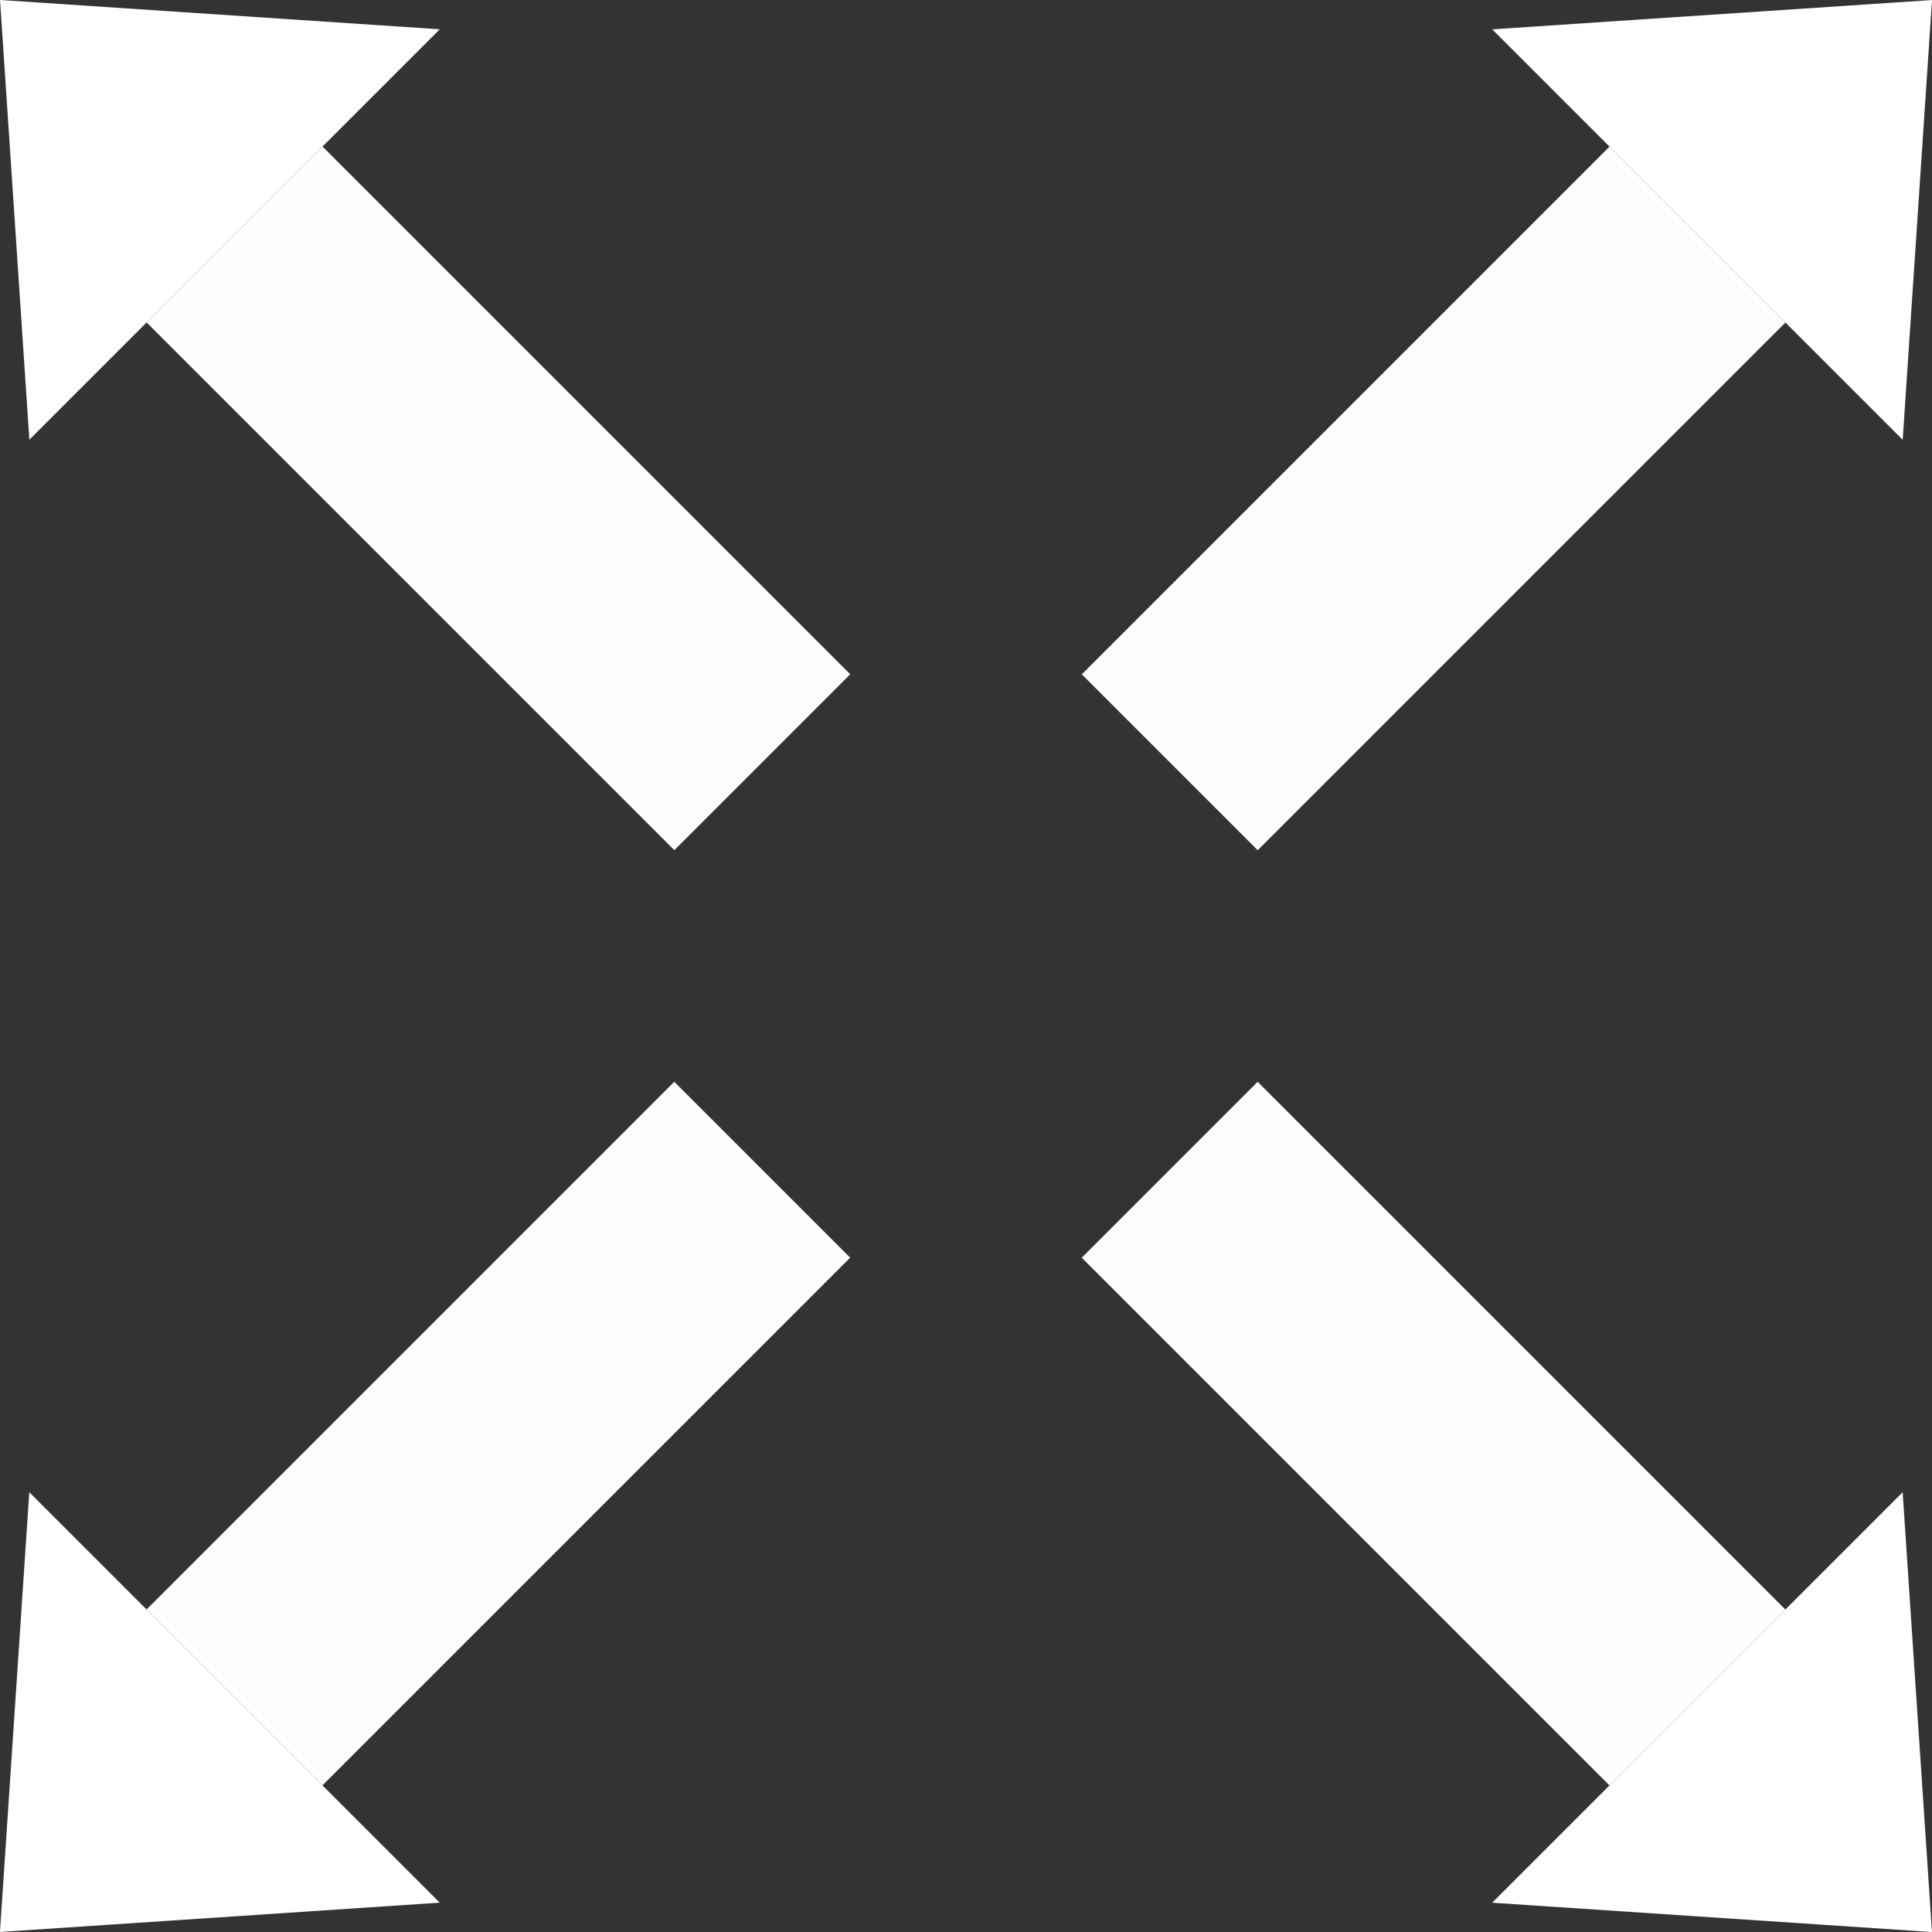
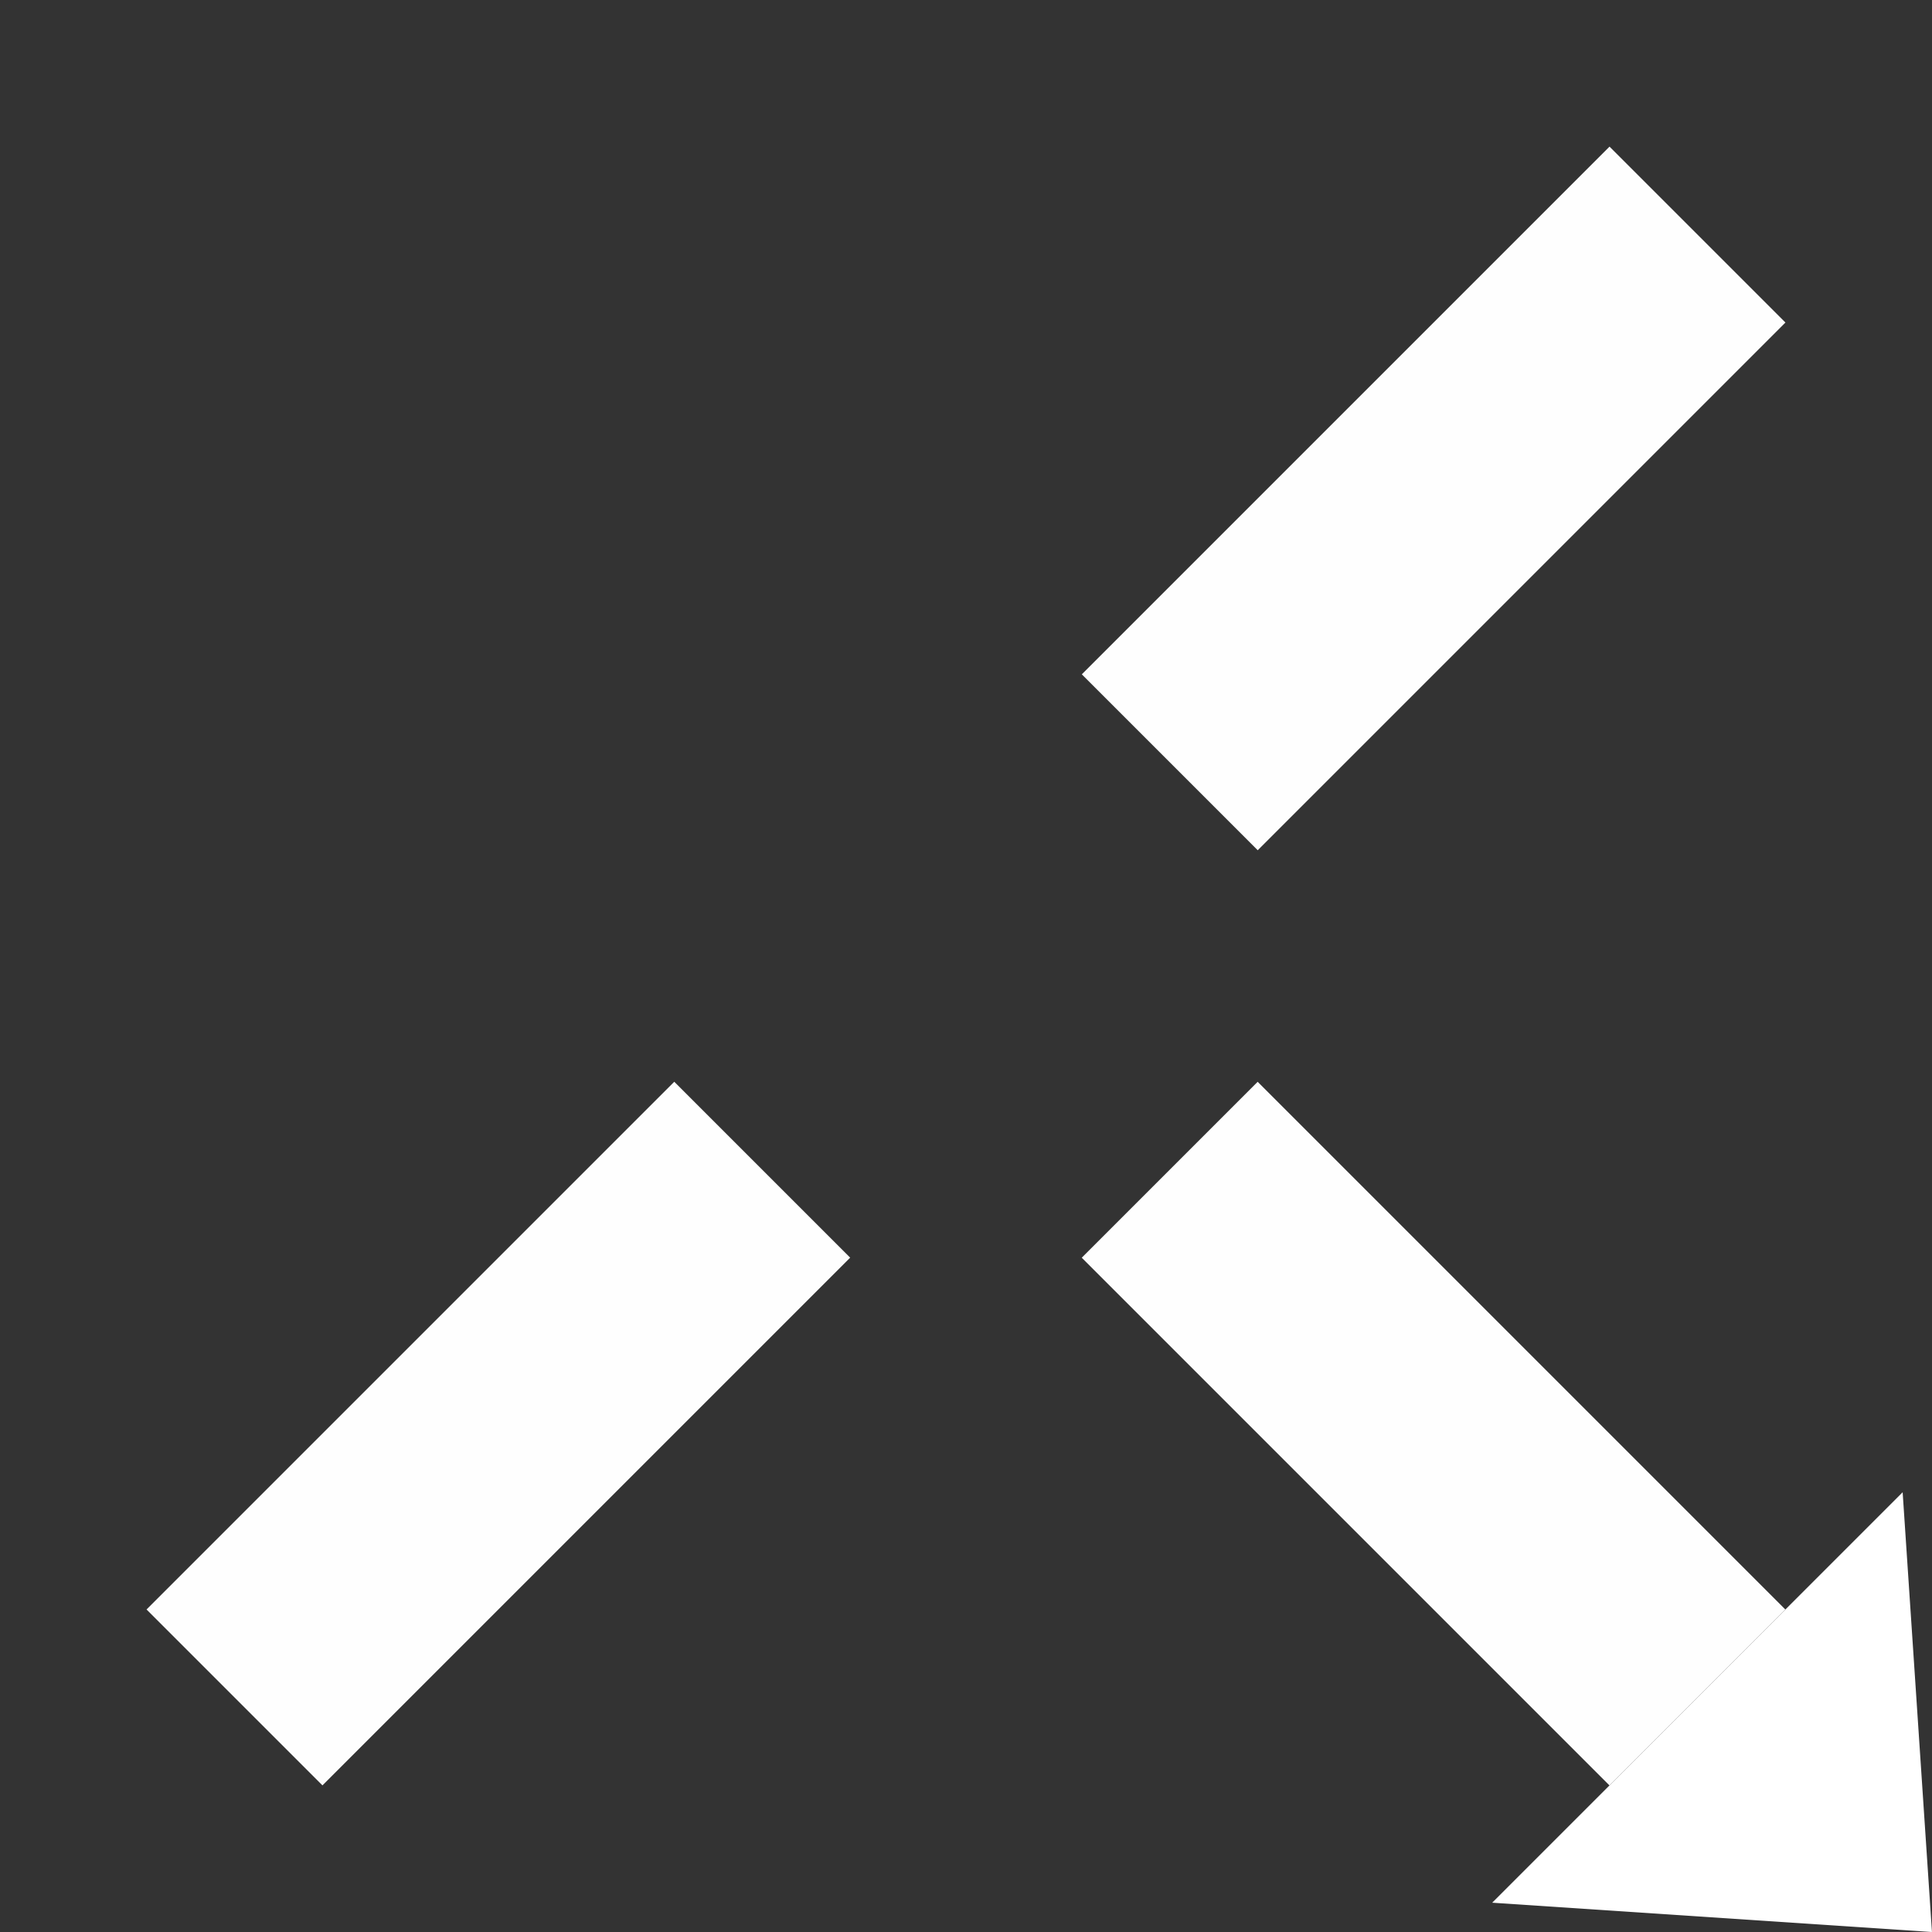
<svg xmlns="http://www.w3.org/2000/svg" xmlns:ns1="http://www.inkscape.org/namespaces/inkscape" xmlns:ns2="http://sodipodi.sourceforge.net/DTD/sodipodi-0.dtd" width="500" height="500" viewBox="0 0 132.292 132.292" version="1.1" id="svg5" ns1:version="1.1.1 (3bf5ae0d25, 2021-09-20, custom)" ns2:docname="expand-button.svg">
  <rect x="0" y="0" width="132.292" height="132.292" fill="#333333" stroke="none" />
  <ns2:namedview id="namedview7" pagecolor="#ffffff" bordercolor="#999999" borderopacity="1" ns1:pageshadow="0" ns1:pageopacity="0" ns1:pagecheckerboard="true" ns1:document-units="mm" showgrid="false" units="px" width="793.701px" ns1:zoom="0.94964927" ns1:cx="249.03931" ns1:cy="247.45978" ns1:window-width="1280" ns1:window-height="739" ns1:window-x="0" ns1:window-y="0" ns1:window-maximized="1" ns1:current-layer="layer1" />
  <defs id="defs2" />
  <g ns1:label="Layer 1" ns1:groupmode="layer" id="layer1">
    <g id="g1705" transform="matrix(0.803,-0.803,0.803,0.803,-14.05,14.05)" style="fill:#ffffff;fill-opacity:1">
-       <rect style="opacity:0.996;fill:#ffffff;fill-opacity:1;stroke:none;stroke-width:12.398;stroke-linejoin:round" id="rect846" width="15" height="45" x="10" y="20" />
-       <path style="fill:#ffffff;fill-opacity:1;stroke:none;stroke-width:0.467px;stroke-linecap:butt;stroke-linejoin:miter;stroke-opacity:1" d="M 0,20 H 35 L 17.5,0 Z" id="path1354" ns2:nodetypes="cccc" />
-     </g>
+       </g>
    <g id="g1705-3" transform="matrix(0.803,0.803,-0.803,0.803,118.241,-14.05)" style="fill:#ffffff;fill-opacity:1">
      <rect style="opacity:0.996;fill:#ffffff;fill-opacity:1;stroke:none;stroke-width:12.398;stroke-linejoin:round" id="rect846-6" width="15" height="45" x="10" y="20" />
-       <path style="fill:#ffffff;fill-opacity:1;stroke:none;stroke-width:0.467px;stroke-linecap:butt;stroke-linejoin:miter;stroke-opacity:1" d="M 0,20 H 35 L 17.5,0 Z" id="path1354-7" ns2:nodetypes="cccc" />
    </g>
    <g id="g1705-5" transform="matrix(-0.803,-0.803,0.803,-0.803,14.05,146.342)" style="fill:#ffffff;fill-opacity:1">
      <rect style="opacity:0.996;fill:#ffffff;fill-opacity:1;stroke:none;stroke-width:12.398;stroke-linejoin:round" id="rect846-3" width="15" height="45" x="10" y="20" />
-       <path style="fill:#ffffff;fill-opacity:1;stroke:none;stroke-width:0.467px;stroke-linecap:butt;stroke-linejoin:miter;stroke-opacity:1" d="M 0,20 H 35 L 17.5,0 Z" id="path1354-5" ns2:nodetypes="cccc" />
    </g>
    <g id="g1705-6" transform="matrix(-0.803,0.803,-0.803,-0.803,146.342,118.241)" style="fill:#ffffff;fill-opacity:1">
      <rect style="opacity:0.996;fill:#ffffff;fill-opacity:1;stroke:none;stroke-width:12.398;stroke-linejoin:round" id="rect846-2" width="15" height="45" x="10" y="20" />
      <path style="fill:#ffffff;fill-opacity:1;stroke:none;stroke-width:0.467px;stroke-linecap:butt;stroke-linejoin:miter;stroke-opacity:1" d="M 0,20 H 35 L 17.5,0 Z" id="path1354-9" ns2:nodetypes="cccc" />
    </g>
  </g>
</svg>